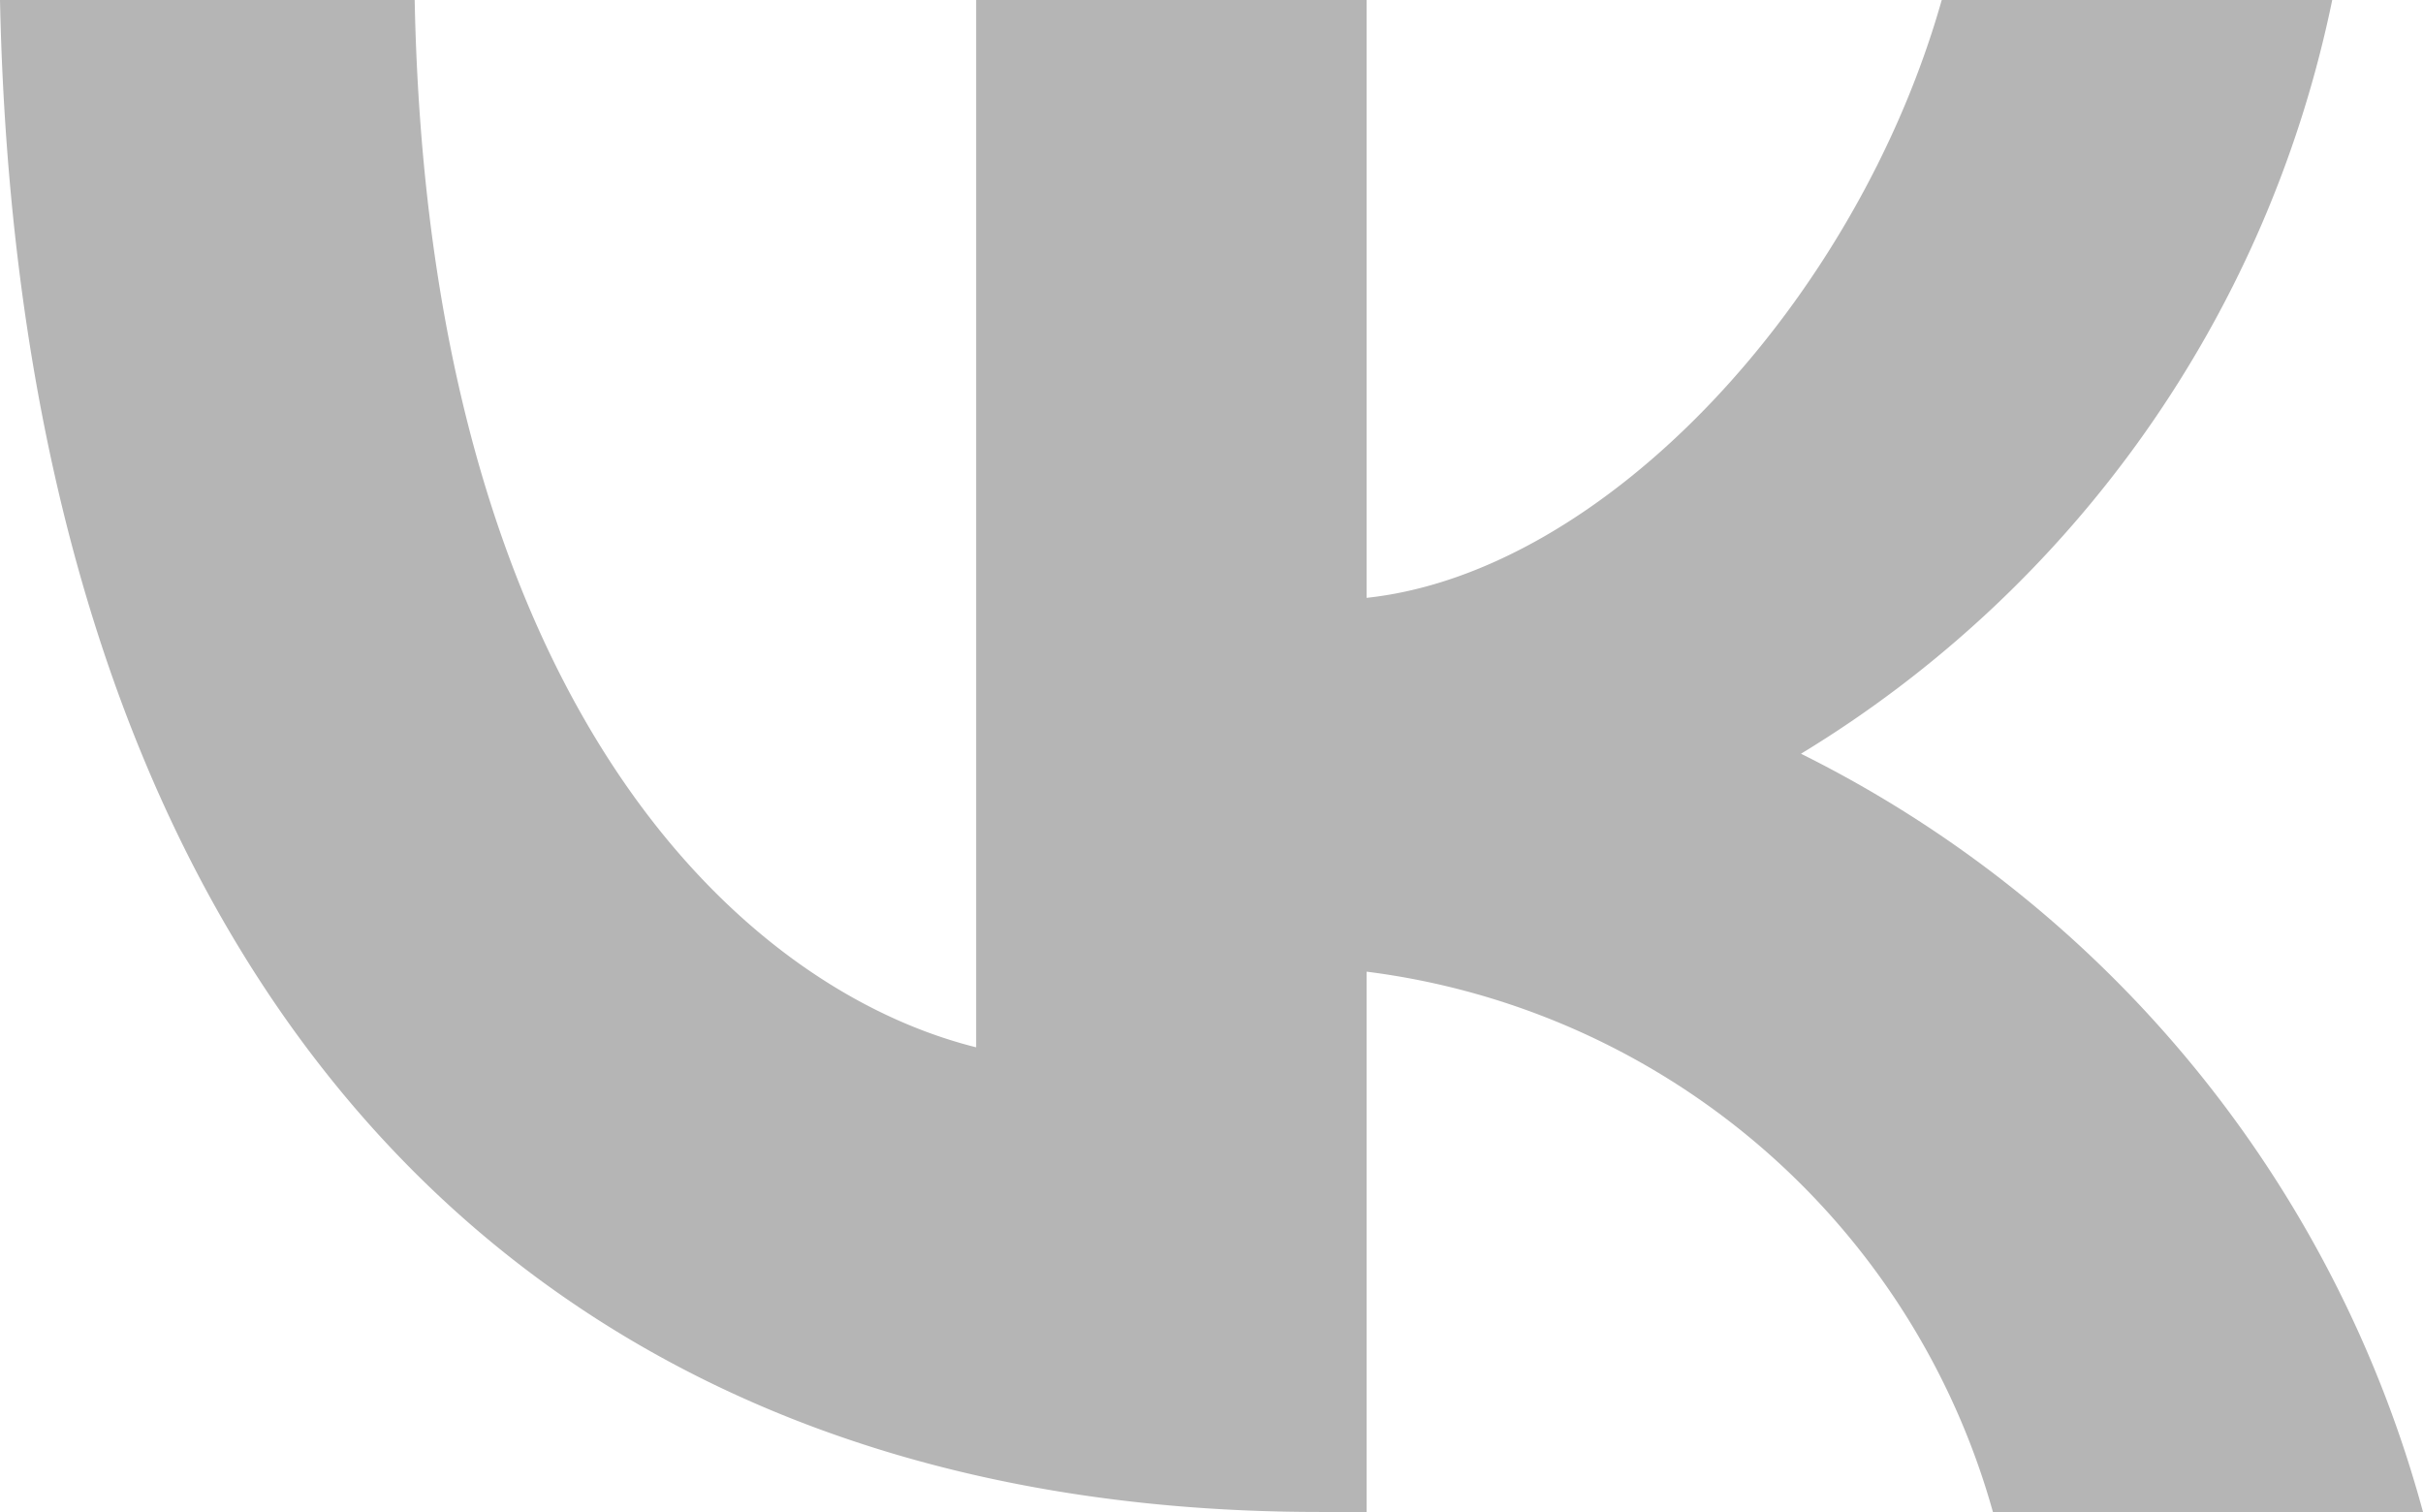
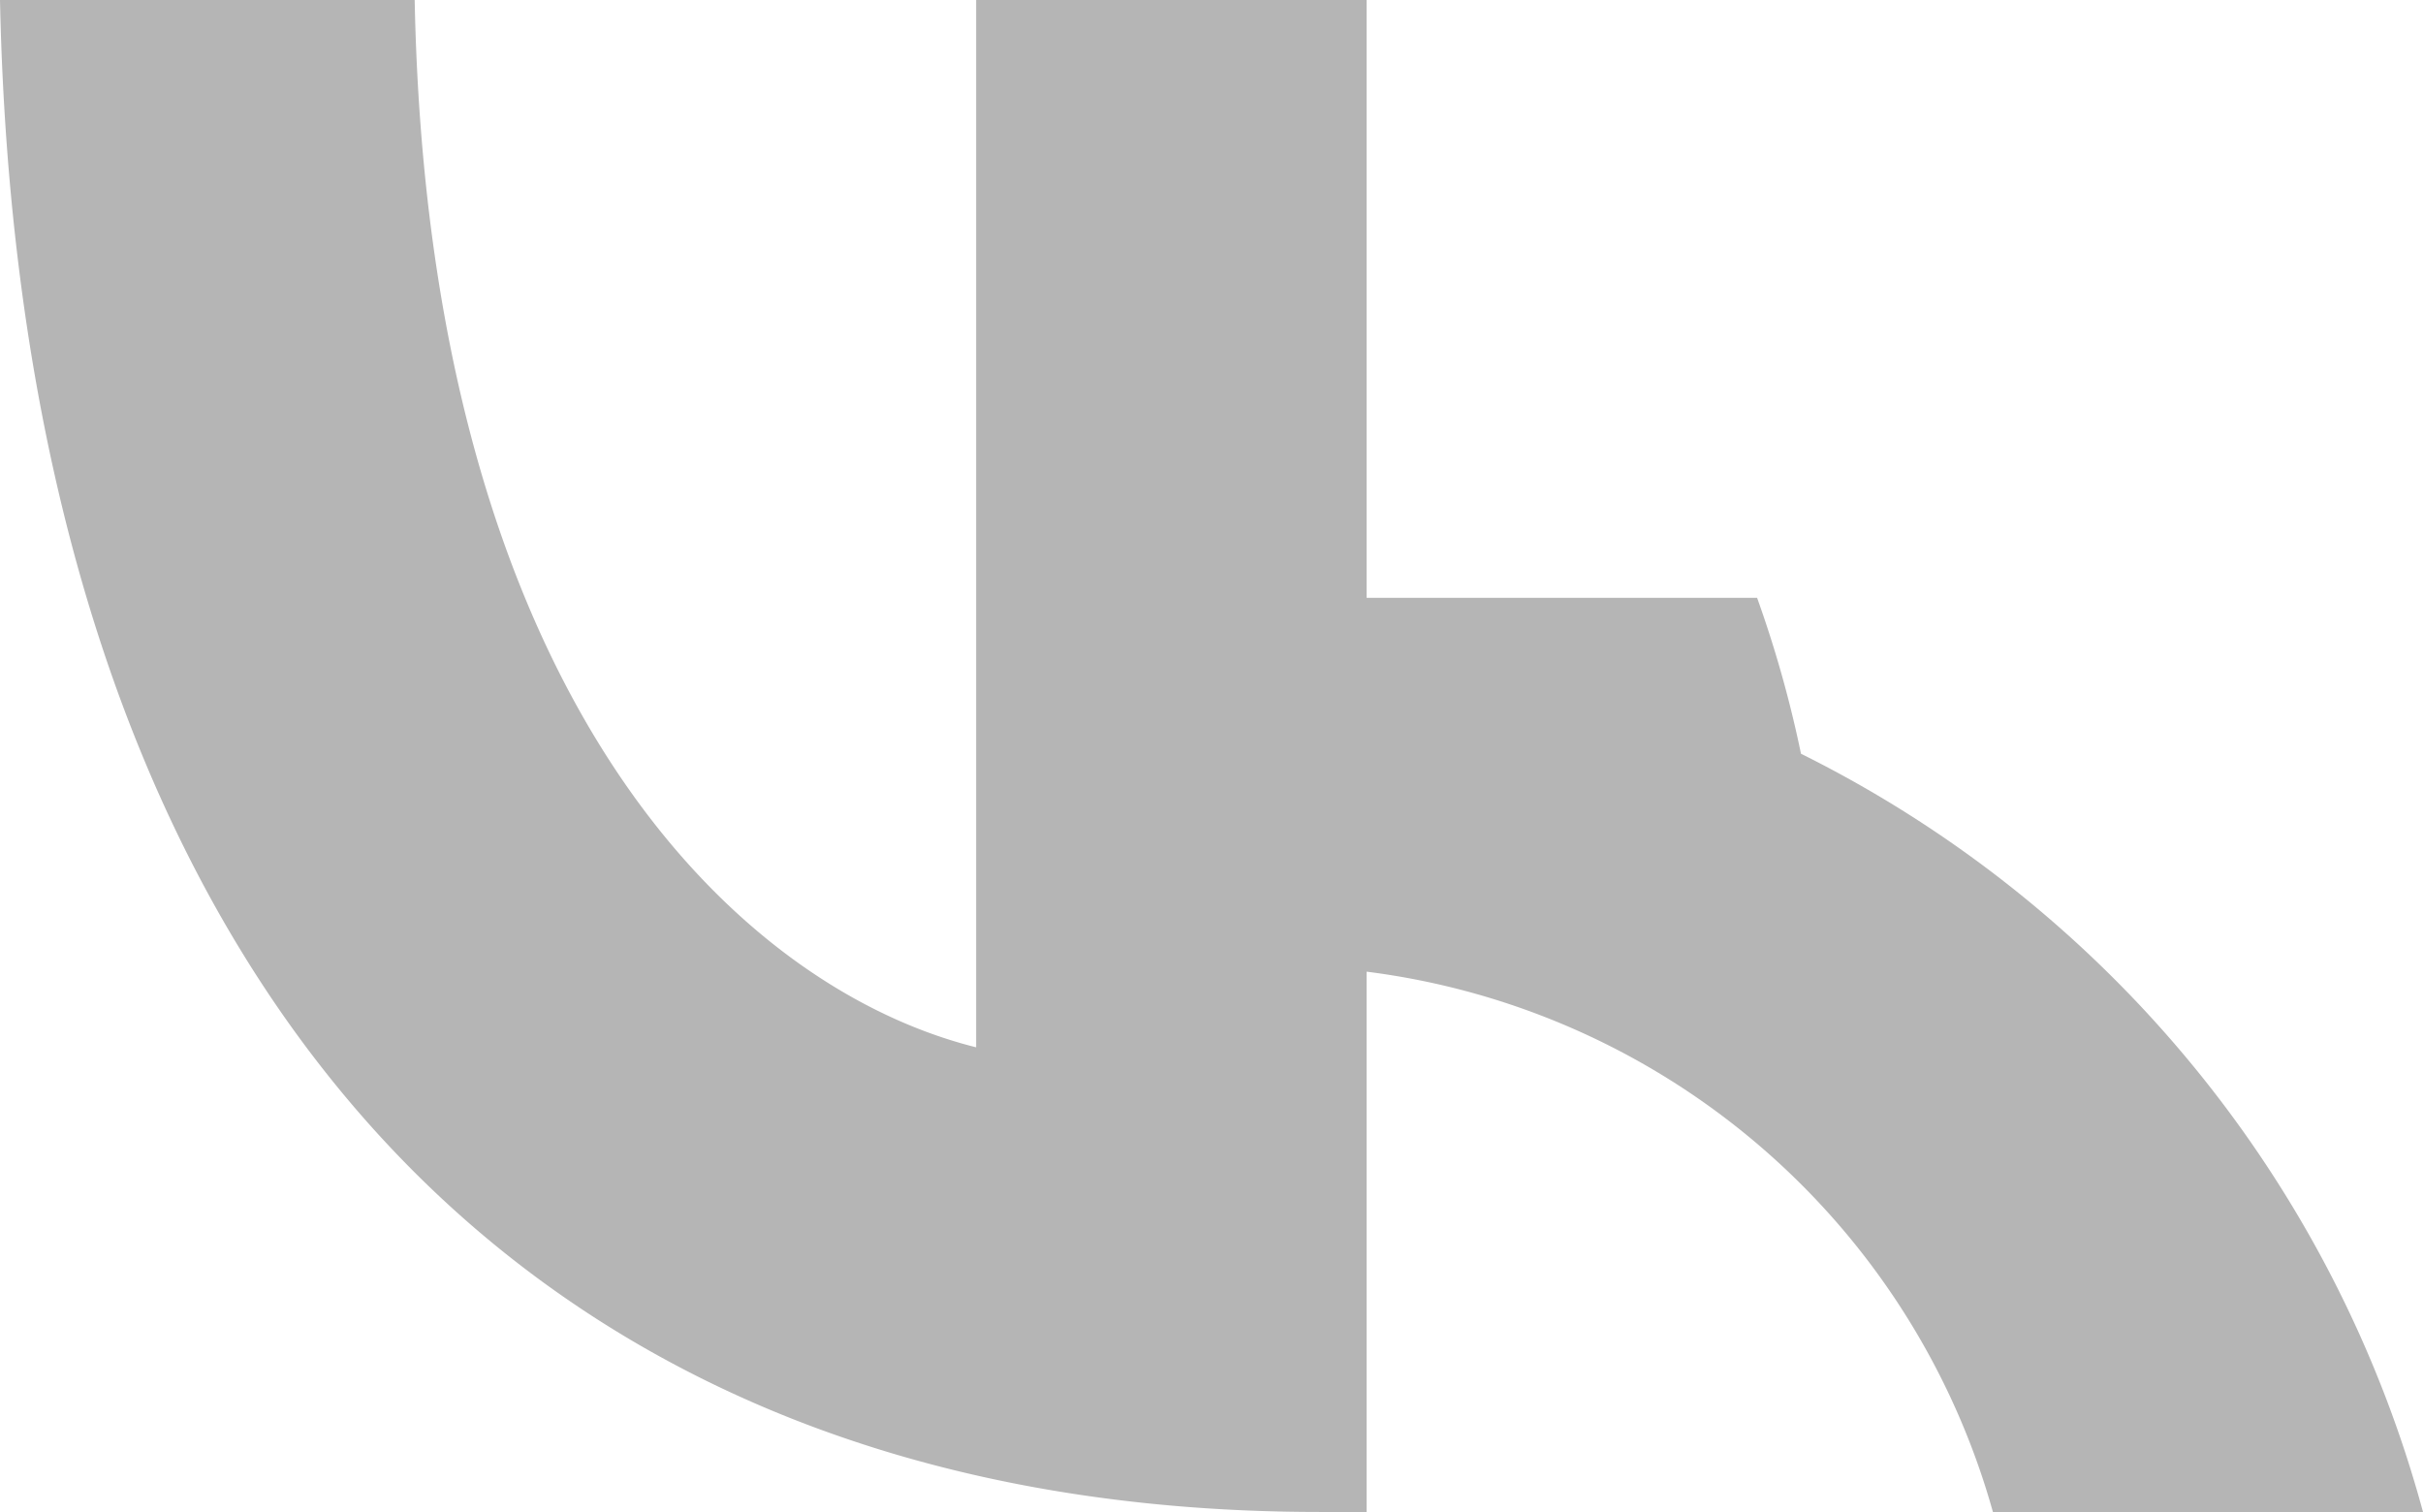
<svg xmlns="http://www.w3.org/2000/svg" width="45.775" height="28.563" viewBox="0 0 45.775 28.563">
-   <path id="Контур_330" data-name="Контур 330" d="M28.982,35.863C13.342,35.863,4.422,25.141,4.05,7.3h7.834c.257,13.095,6.033,18.642,10.607,19.785V7.3h7.377V18.594c4.517-.486,9.264-5.633,10.865-11.294h7.377A21.787,21.787,0,0,1,38.074,21.539,22.587,22.587,0,0,1,49.825,35.863H41.7A14.124,14.124,0,0,0,29.868,25.656V35.863h-.886Z" transform="translate(-4.05 -7.3)" fill="#b5b5b5" />
+   <path id="Контур_330" data-name="Контур 330" d="M28.982,35.863C13.342,35.863,4.422,25.141,4.05,7.3h7.834c.257,13.095,6.033,18.642,10.607,19.785V7.3h7.377V18.594h7.377A21.787,21.787,0,0,1,38.074,21.539,22.587,22.587,0,0,1,49.825,35.863H41.7A14.124,14.124,0,0,0,29.868,25.656V35.863h-.886Z" transform="translate(-4.05 -7.3)" fill="#b5b5b5" />
</svg>